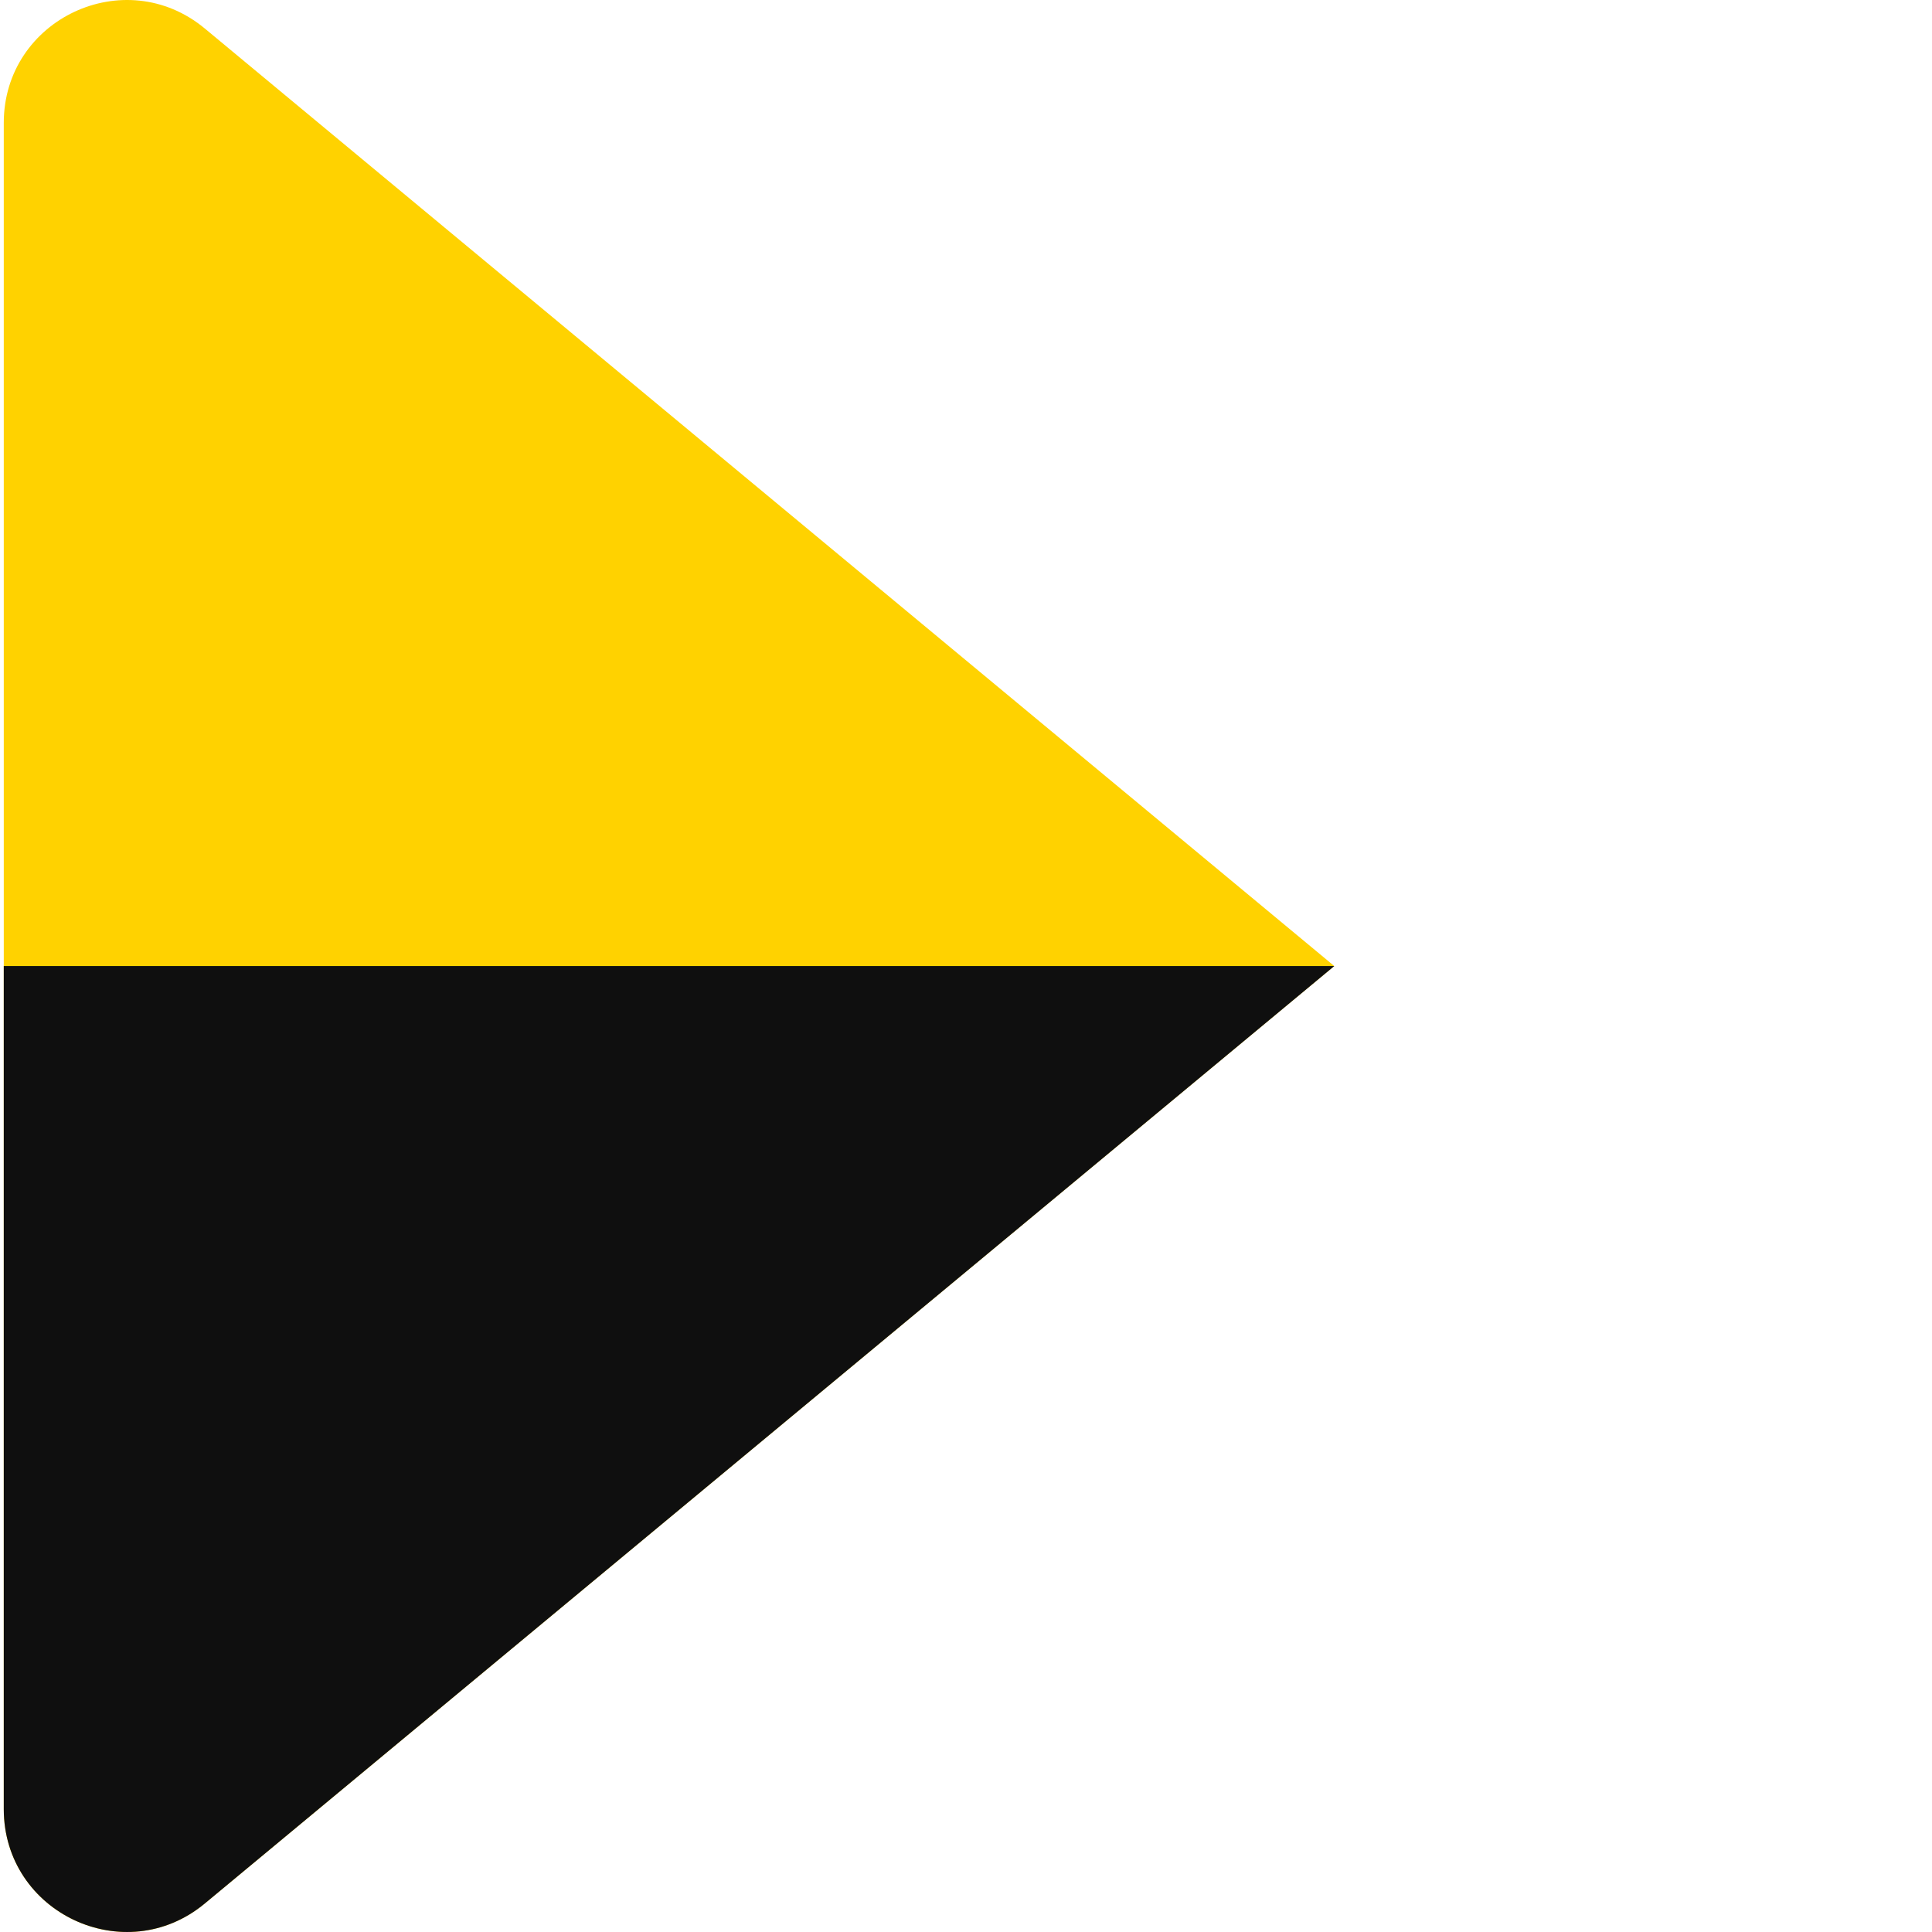
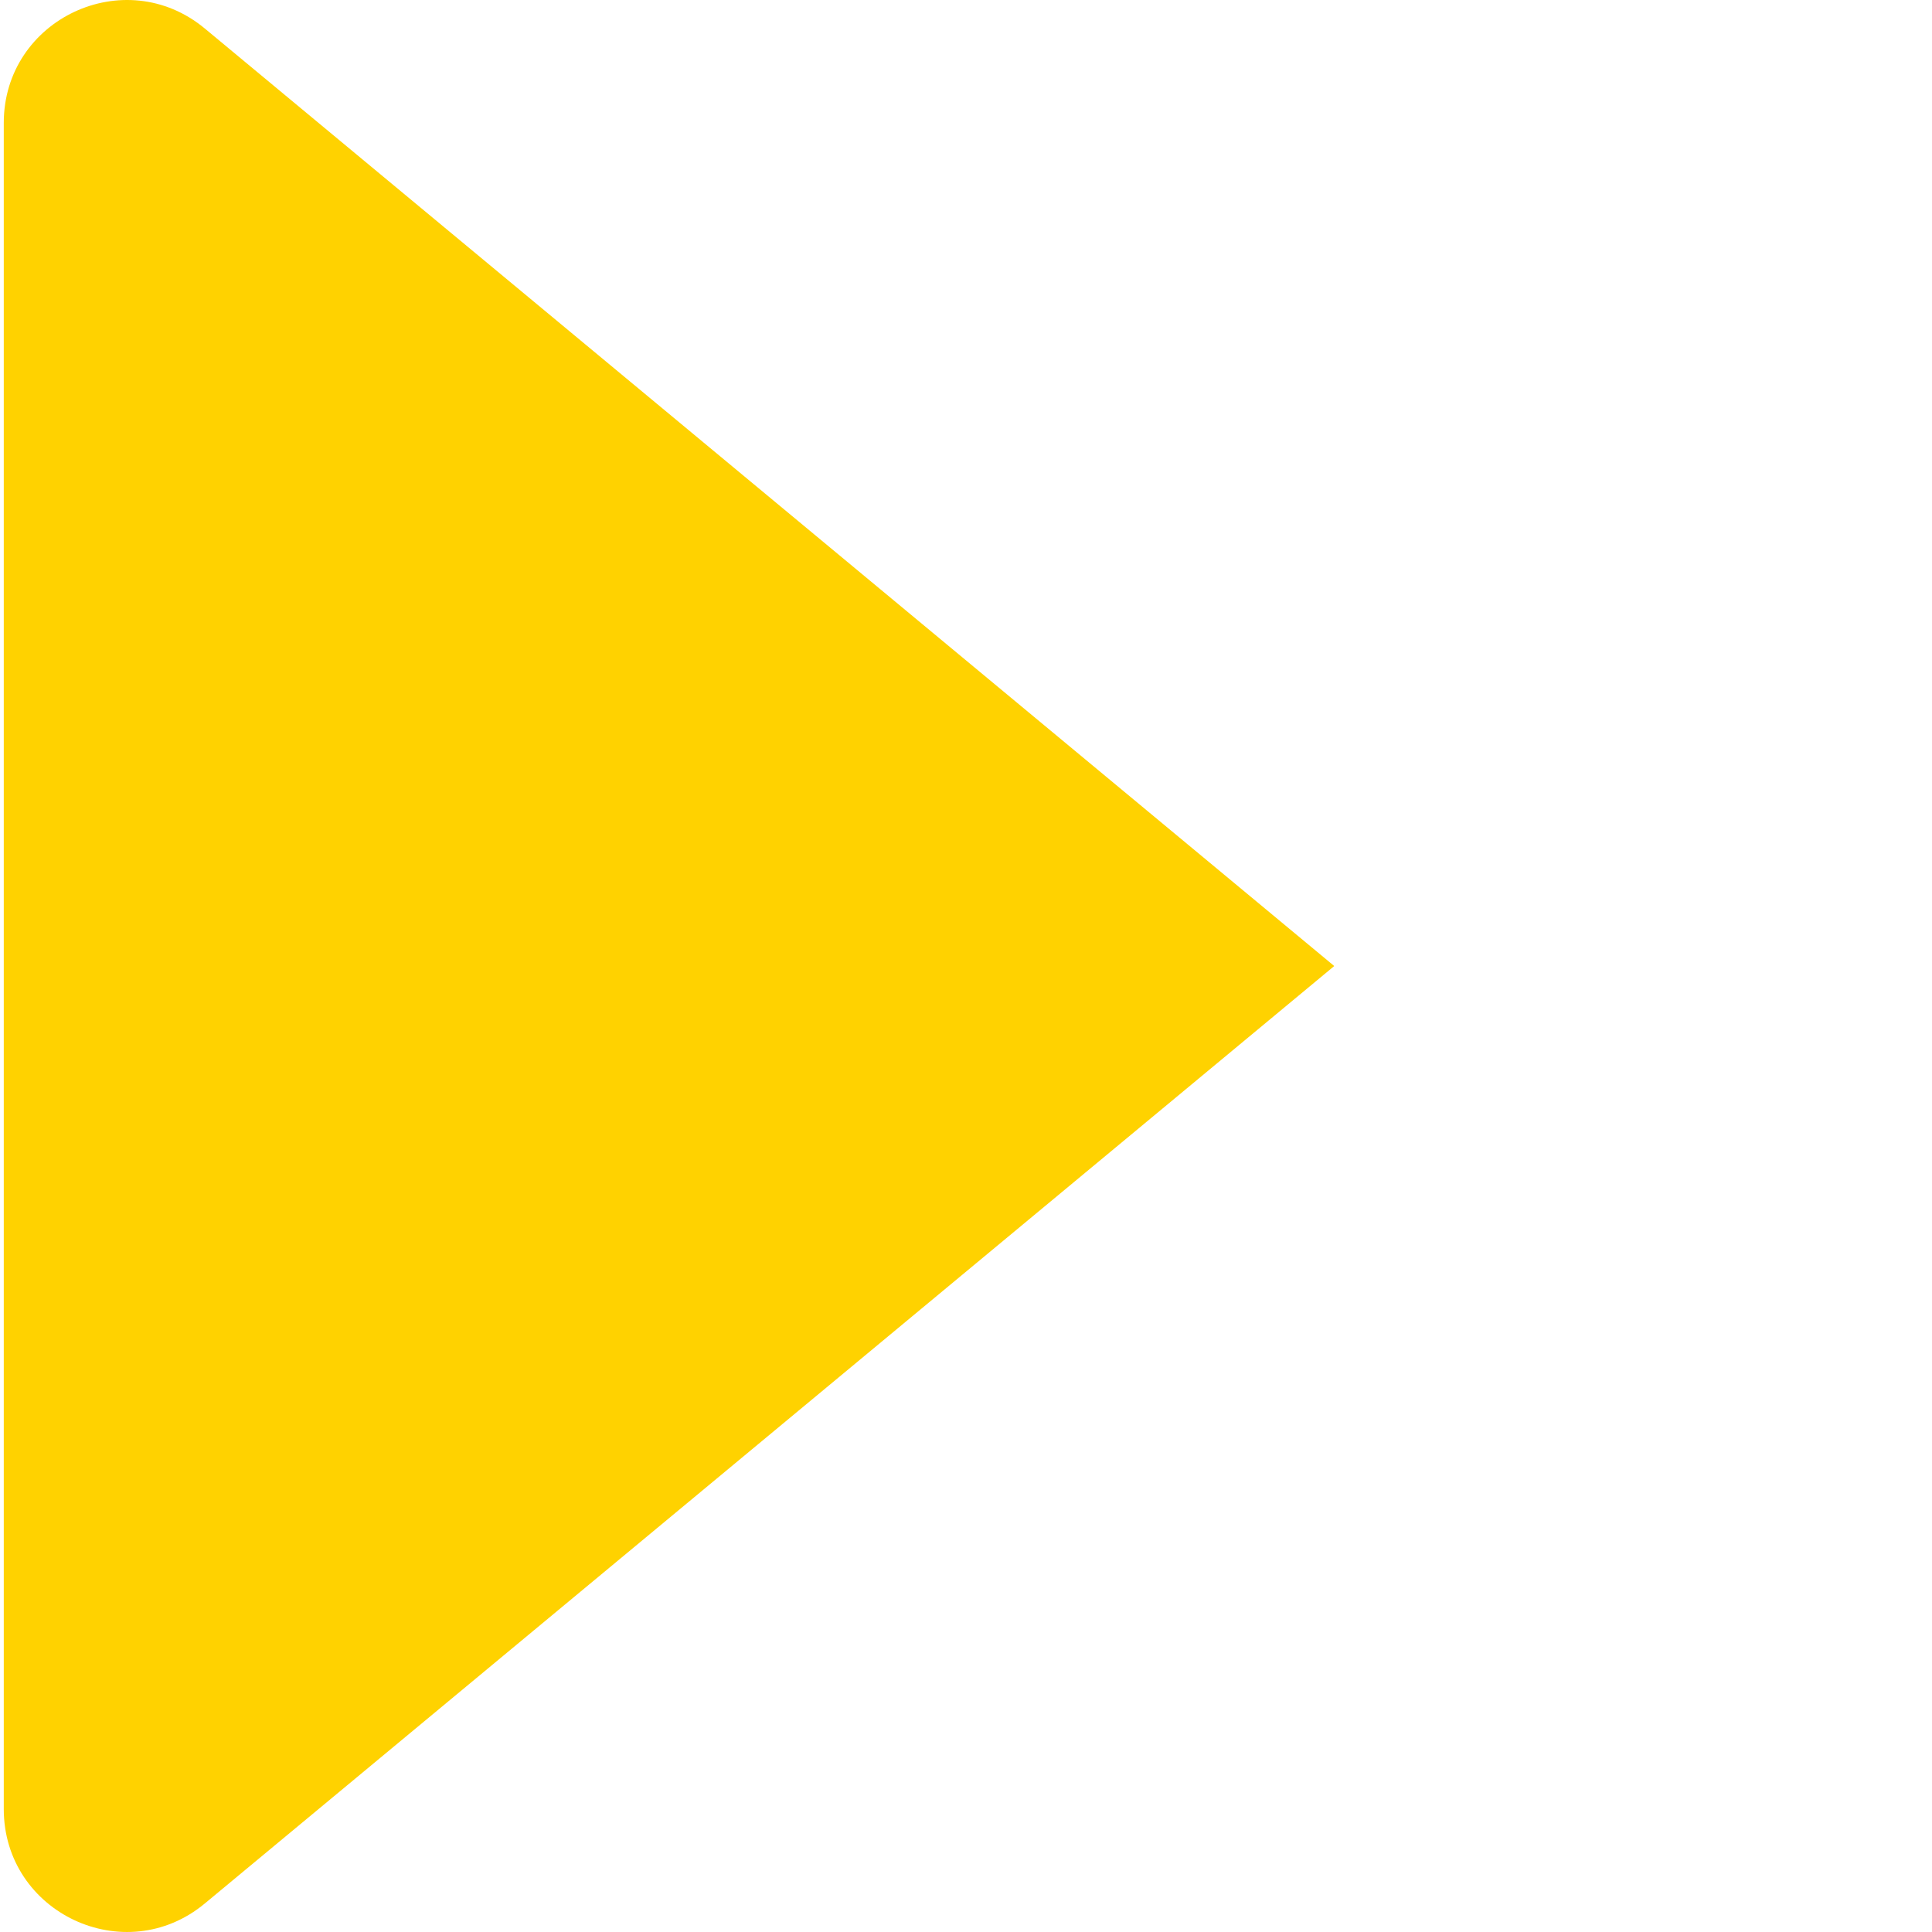
<svg xmlns="http://www.w3.org/2000/svg" width="512" height="512" x="0" y="0" viewBox="0 0 511 511.999" style="enable-background:new 0 0 512 512" xml:space="preserve" class="">
  <g>
    <path d="m.5 479.414v-446.832c0-27.543 32.098-42.613 53.281-25.023l299.309 248.449-299.309 248.43c-21.184 17.594-53.281 2.52-53.281-25.023zm0 0" fill="#ffd200" data-original="#fdd835" style="" />
-     <path d="m.5 479.414v-223.406h352.605l-299.324 248.43c-21.184 17.594-53.281 2.52-53.281-25.023zm0 0" fill="#0f0f0f" data-original="#fbc02d" style="" class="" />
  </g>
</svg>